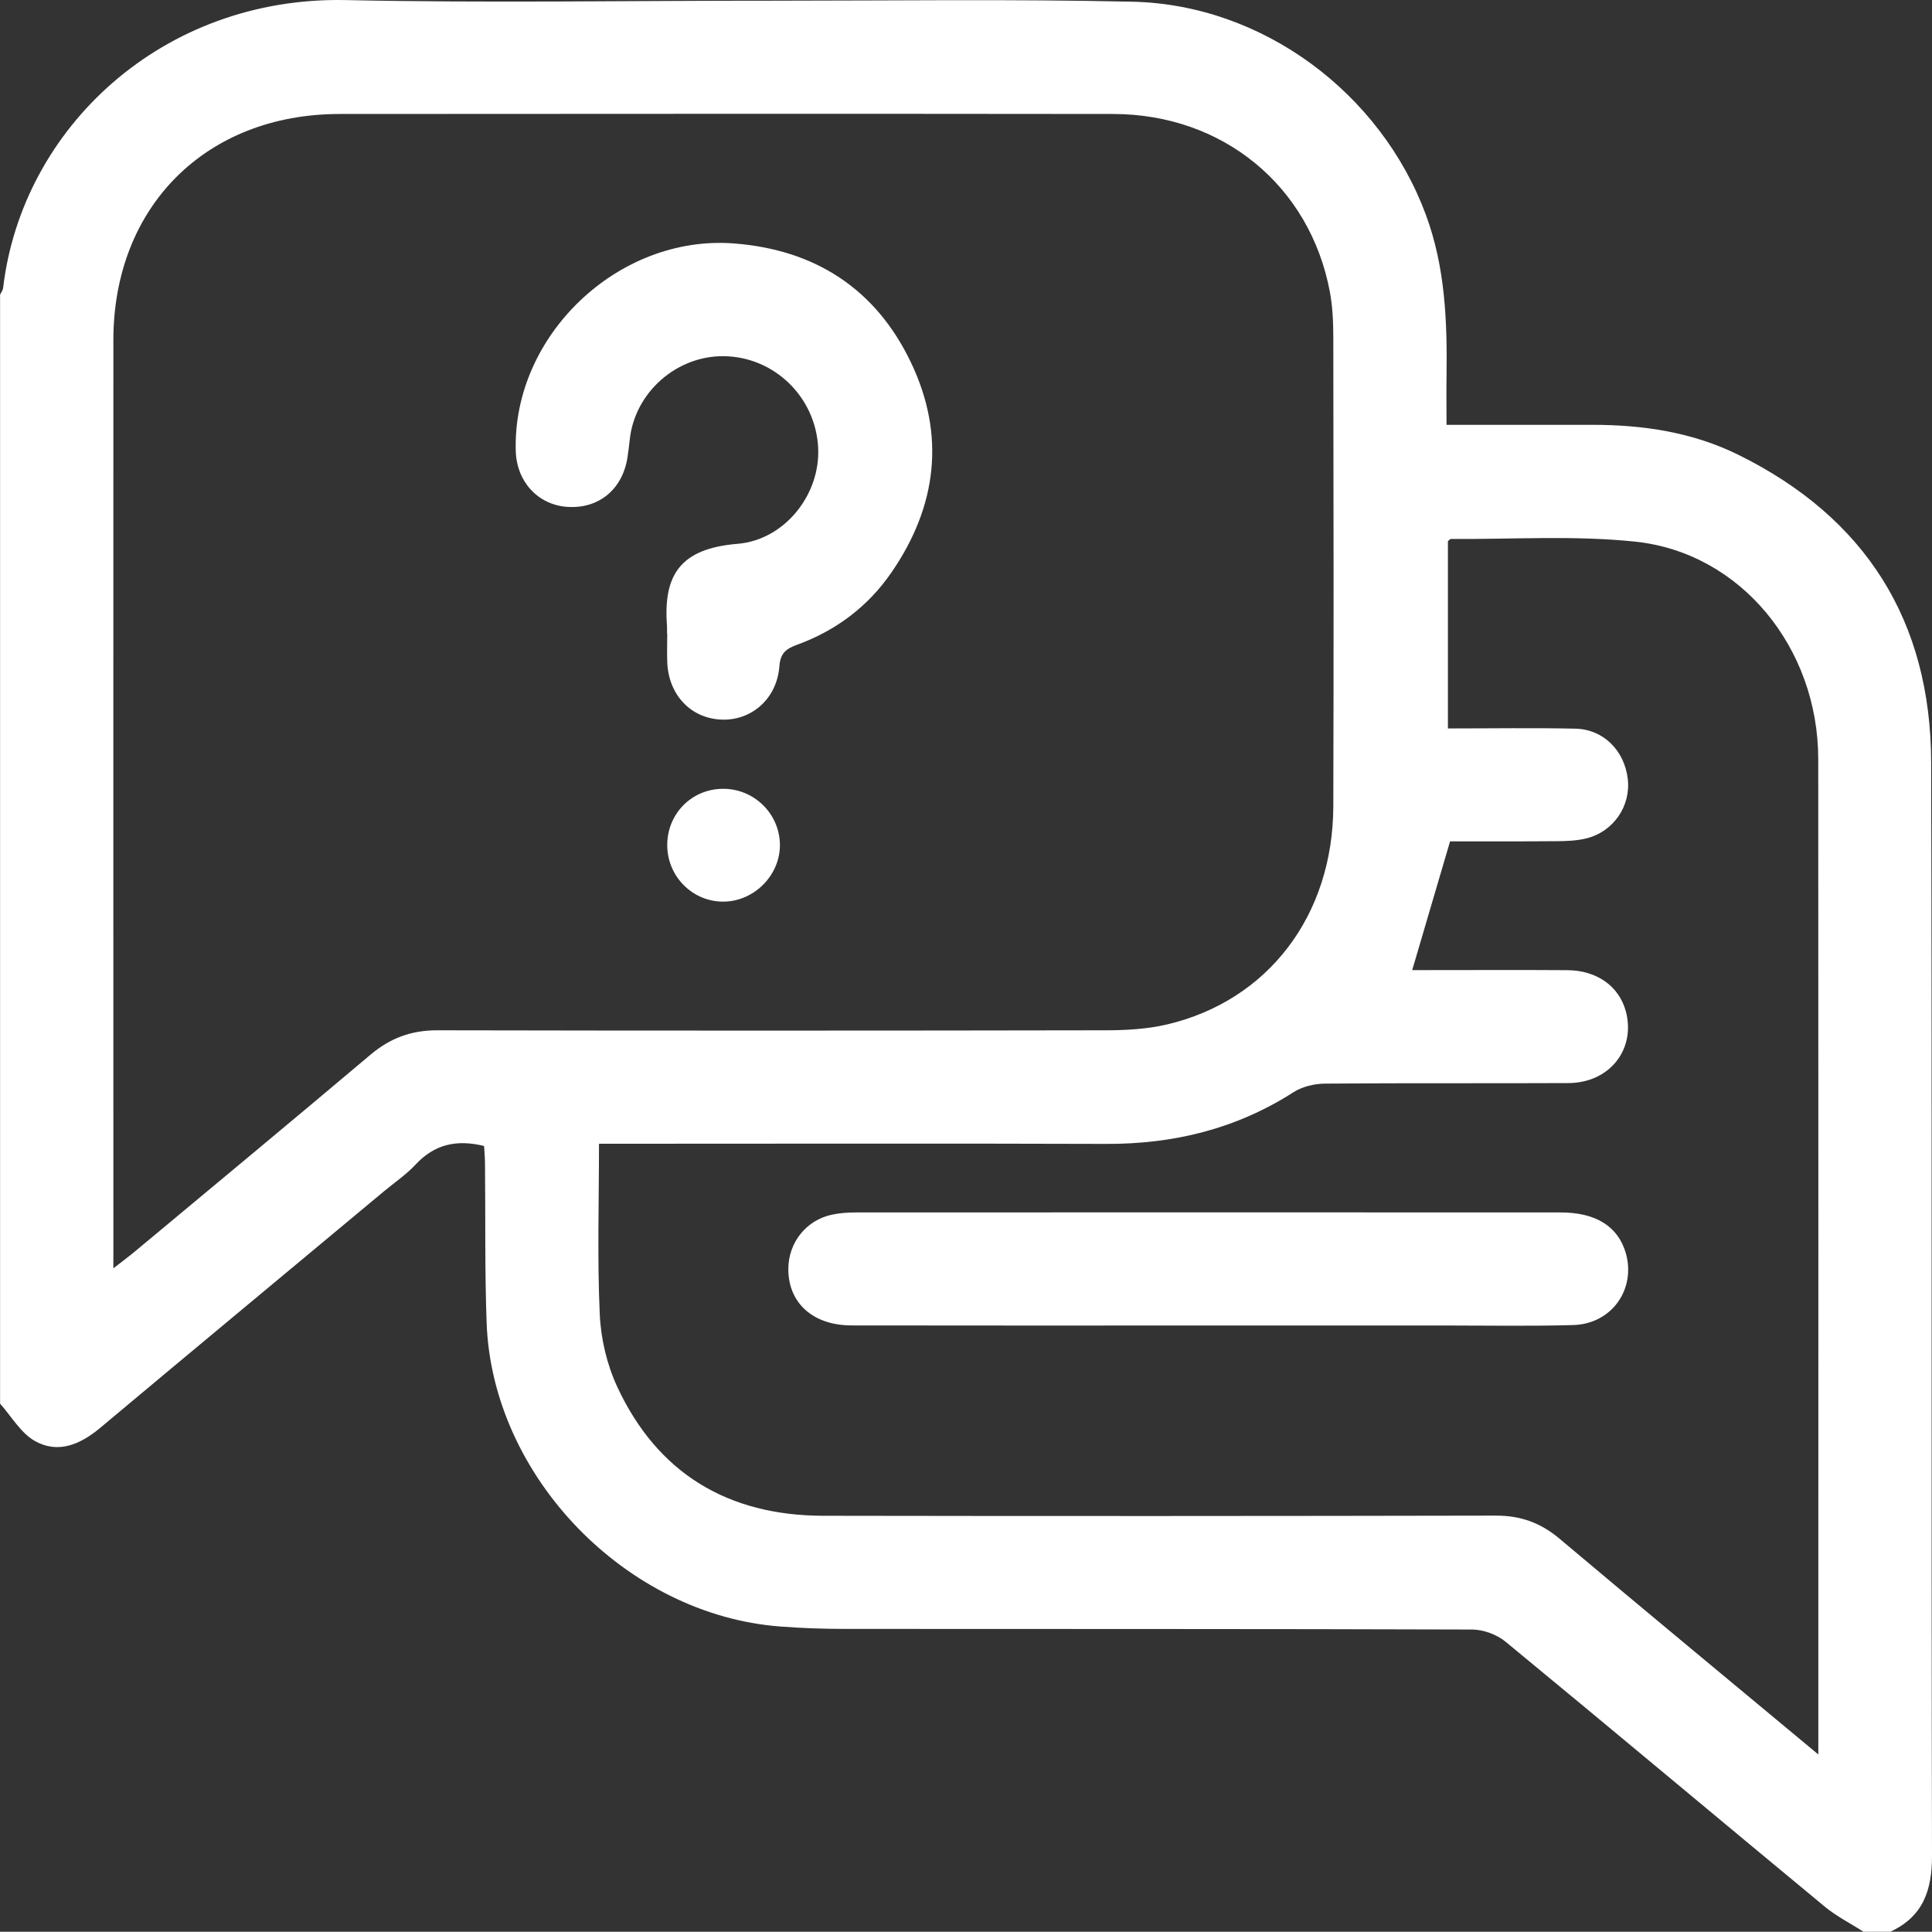
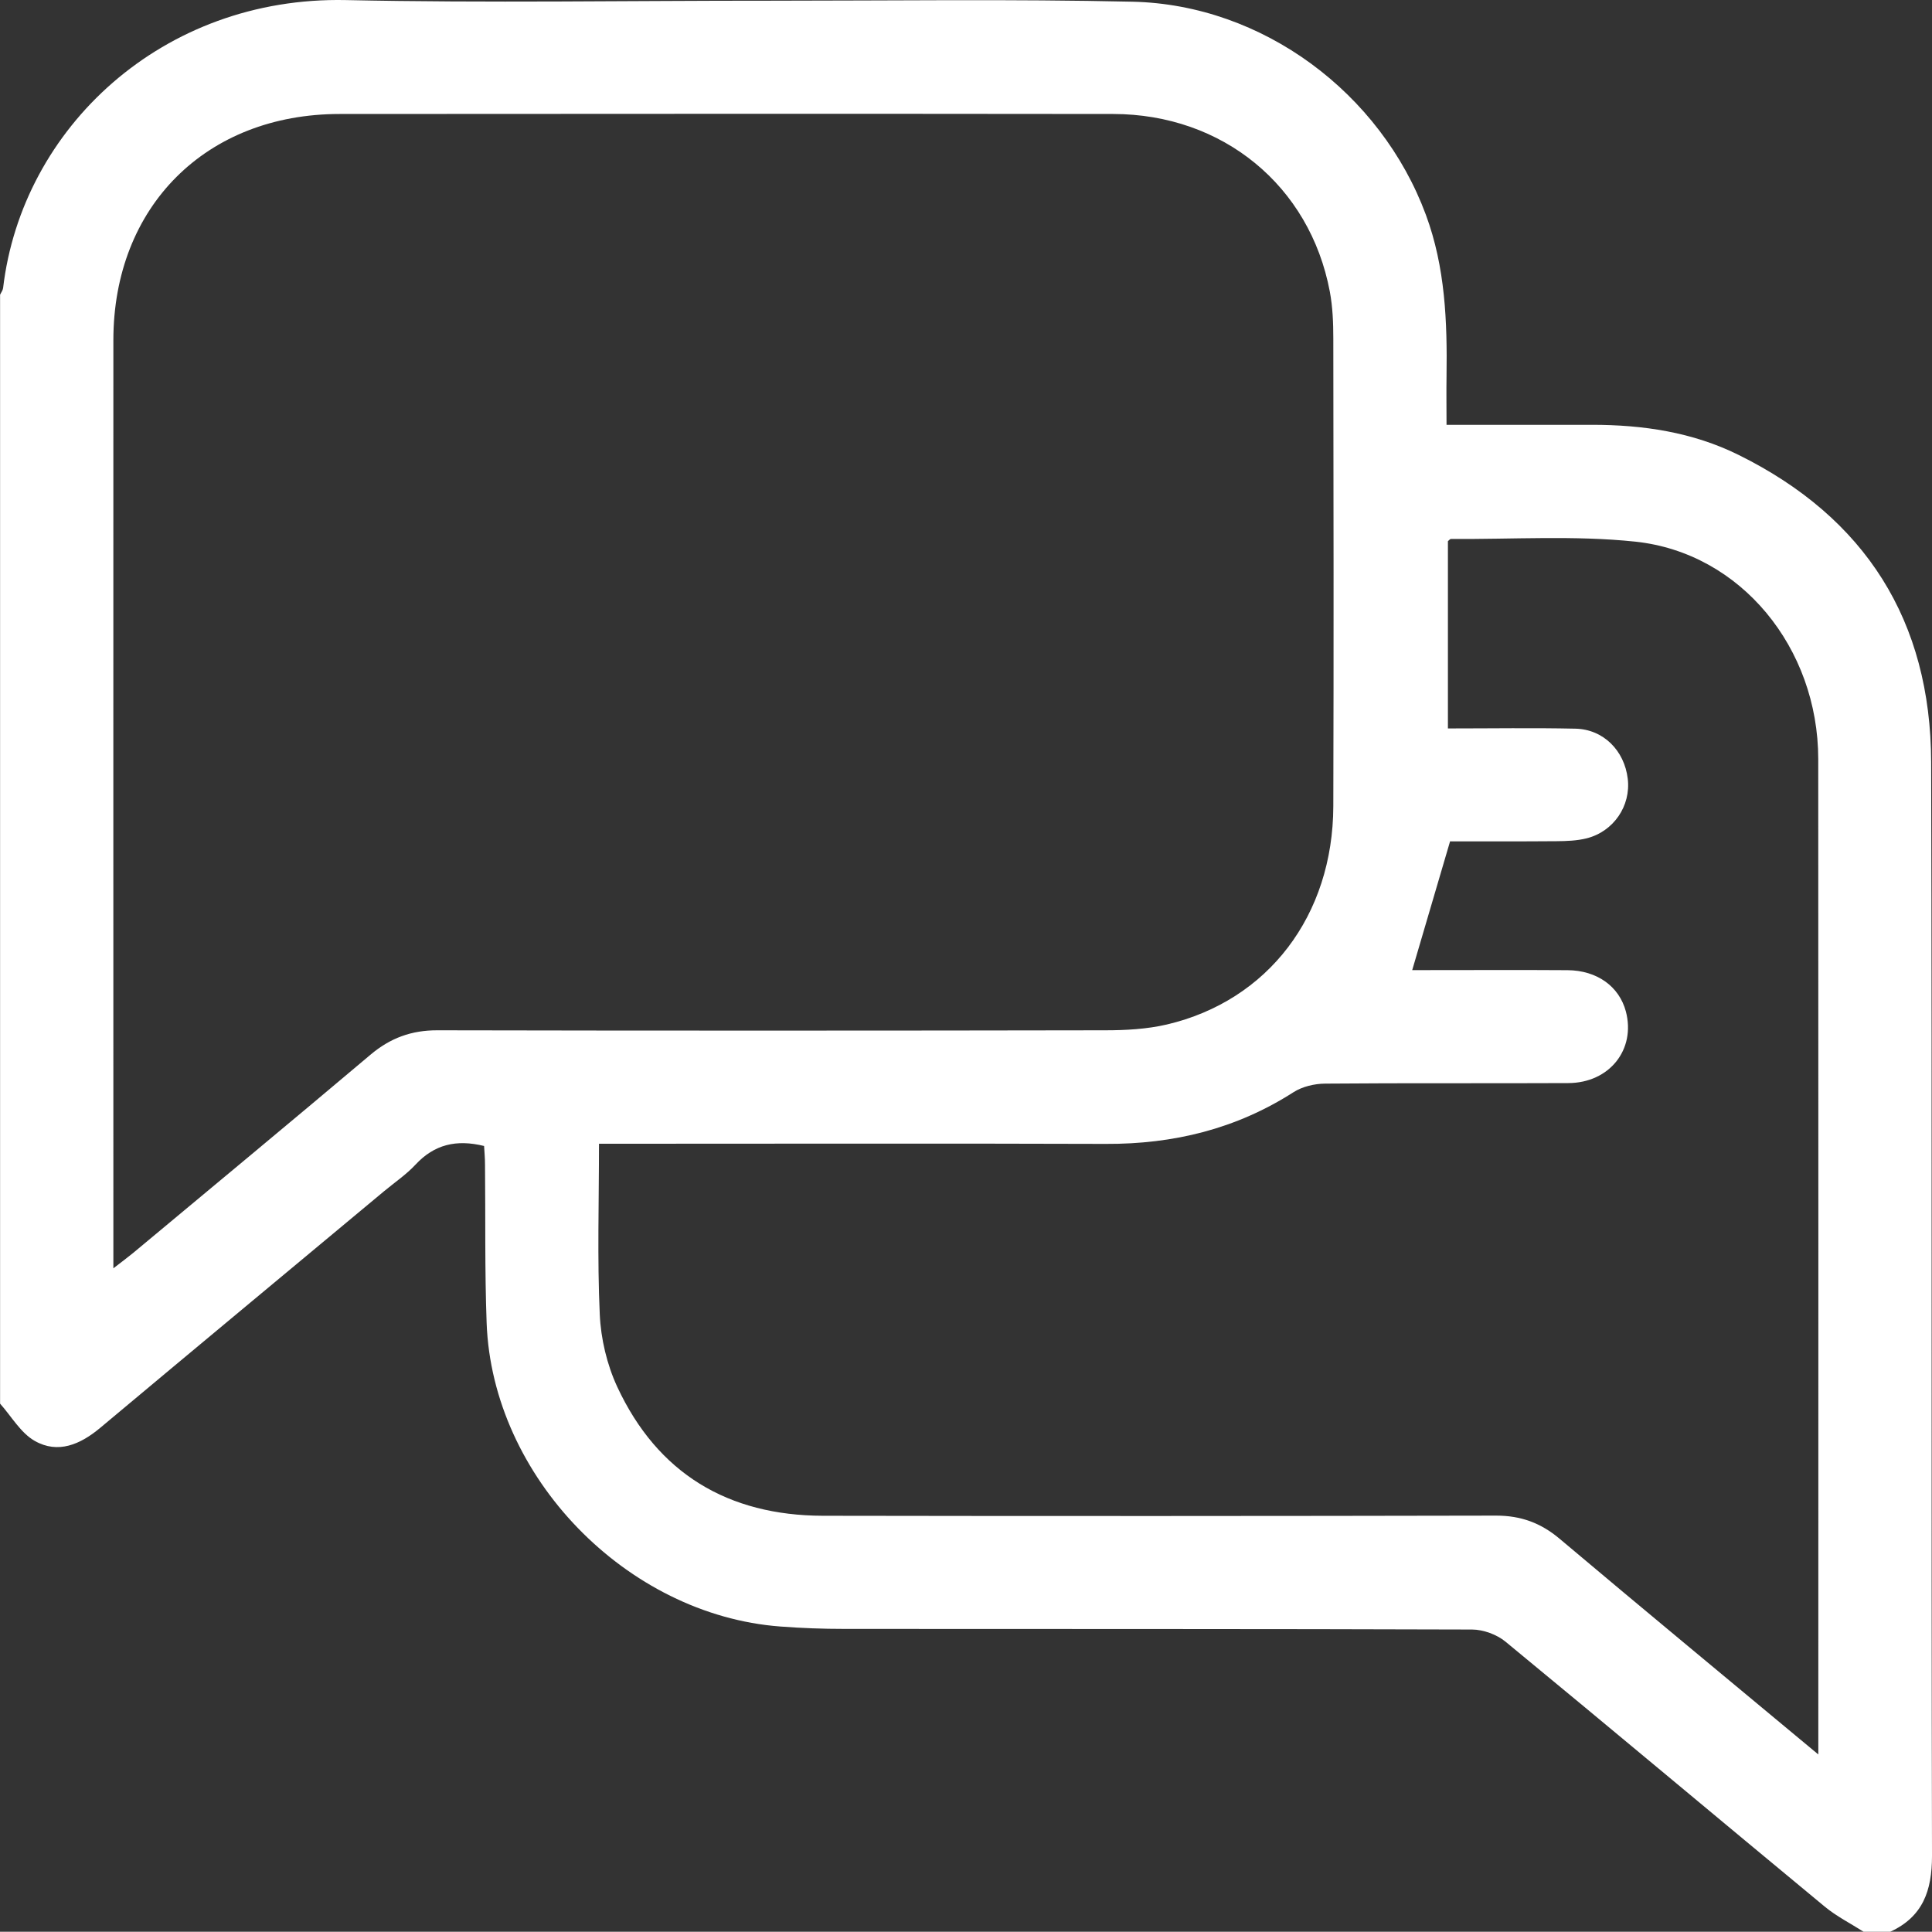
<svg xmlns="http://www.w3.org/2000/svg" id="Capa_2" viewBox="0 0 250 249.97">
  <rect x="0" y="0" width="250" height="249.97" fill="#333333" stroke="none" />
  <defs>
    <style>
      .cls-1 {
        fill: #fff;
      }
    </style>
  </defs>
  <g id="Capa_1-2" data-name="Capa_1">
    <g>
      <path class="cls-1" d="M244.57,249.97h-3.42c-1.69-1.08-3.52-2-5.05-3.27-13.78-11.4-27.48-22.9-41.29-34.27-1.13-.93-2.87-1.56-4.32-1.57-27.08-.09-54.16-.06-81.24-.08-2.76,0-5.53-.1-8.28-.31-19.91-1.5-37.27-19.38-38-39.28-.25-6.82-.14-13.65-.21-20.48,0-.86-.08-1.72-.12-2.42-3.61-.89-6.46-.18-8.86,2.4-1.21,1.3-2.72,2.32-4.09,3.46-12.24,10.2-24.5,20.38-36.72,30.61-2.57,2.15-5.46,3.41-8.48,1.69-1.82-1.04-3.01-3.17-4.48-4.82,0-47.83,0-95.66,0-143.49.13-.29.35-.56.39-.86C2.84,16.55,21.05-.49,44.76.01c18.3.39,36.61.07,54.91.08,15.62,0,31.24-.22,46.86.13,16.85.37,32.14,11.81,37.98,27.58,2.51,6.79,2.77,13.81,2.67,20.9-.03,2.01,0,4.01,0,6.27,1.22,0,2.1,0,2.98,0,5.29,0,10.58,0,15.86,0,6.58,0,13,.95,18.94,3.89,16.44,8.12,24.88,21.48,24.93,39.77.13,47.17,0,94.35.11,141.52,0,4.52-1.19,7.89-5.43,9.83ZM14.64,164.14c1.1-.85,1.86-1.41,2.59-2.01,10.25-8.54,20.52-17.05,30.71-25.65,2.56-2.16,5.3-3.17,8.67-3.16,28.8.06,57.6.05,86.4,0,2.66,0,5.4-.15,7.98-.75,13.11-3.08,21.5-14.11,21.54-28.25.06-20.17.03-40.34,0-60.51,0-2.03-.08-4.09-.45-6.07-2.58-13.71-13.87-22.98-28.05-22.99-33.36-.04-66.71-.02-100.07,0-17.3,0-29.29,11.98-29.29,29.28-.01,39.12,0,78.25,0,117.37v2.76ZM235.29,227.01c0-1.18,0-1.81,0-2.43,0-42.12.02-84.24-.01-126.36-.01-14.39-10.02-26.68-23.66-28.13-7.88-.83-15.91-.29-23.87-.35-.12,0-.25.18-.39.29v24.23c5.62,0,11.06-.09,16.5.03,3.62.08,6.34,2.83,6.77,6.48.42,3.5-1.81,6.82-5.32,7.71-1.24.31-2.57.36-3.86.37-4.78.04-9.55.02-13.81.02-1.71,5.8-3.29,11.19-4.9,16.66.68,0,1.49,0,2.29,0,5.94,0,11.87-.03,17.81.01,3.83.03,6.69,2.11,7.55,5.35,1.29,4.91-2.12,9.24-7.45,9.26-10.49.05-20.98-.02-31.48.07-1.37.01-2.94.38-4.08,1.11-7.43,4.76-15.54,6.73-24.3,6.69-20.9-.07-41.8-.02-62.71-.02-.94,0-1.87,0-2.86,0,0,7.62-.23,14.86.1,22.07.14,3.17.93,6.51,2.26,9.38,5.22,11.22,14.34,16.66,26.63,16.69,29.04.05,58.07.04,87.11-.02,3.2,0,5.78.95,8.21,3,10.94,9.22,21.97,18.33,33.45,27.89Z" />
-       <path class="cls-1" d="M86.31,81.98c0-.33.02-.65,0-.98-.51-6.65,1.75-10.02,9.13-10.63,6.07-.5,10.72-6.34,10.43-12.41-.31-6.58-5.69-11.8-12.22-11.87-6.13-.06-11.5,4.7-12.16,10.78-.09.81-.18,1.62-.31,2.42-.69,4.14-3.81,6.62-7.89,6.29-3.73-.31-6.44-3.29-6.55-7.21-.45-14.94,13.25-28.01,28.21-26.87,10.51.8,18.36,5.87,22.91,15.37,4.52,9.44,3.39,18.65-2.51,27.21-3.02,4.39-7.16,7.51-12.18,9.34-1.42.52-2.19,1.06-2.32,2.8-.32,4.18-3.56,7.01-7.41,6.9-4.03-.12-6.96-3.2-7.1-7.49-.04-1.22,0-2.44,0-3.66,0,0,0,0,0,0Z" />
-       <path class="cls-1" d="M93.51,102.07c4.03-.04,7.35,3.19,7.41,7.19.06,3.94-3.28,7.35-7.24,7.41-4,.06-7.3-3.2-7.34-7.24-.04-4.08,3.12-7.32,7.17-7.36Z" />
-       <path class="cls-1" d="M156.29,171.52c-15.36,0-30.72.02-46.08-.01-5.03,0-8.22-2.92-8.2-7.32.01-3.4,2.31-6.3,5.63-7.01,1.02-.22,2.09-.29,3.14-.29,30.4-.01,60.8-.02,91.19,0,4.54,0,7.4,1.82,8.4,5.23,1.36,4.68-1.81,9.2-6.78,9.34-5.44.16-10.89.06-16.34.06-10.32,0-20.64,0-30.97,0Z" />
    </g>
  </g>
</svg>